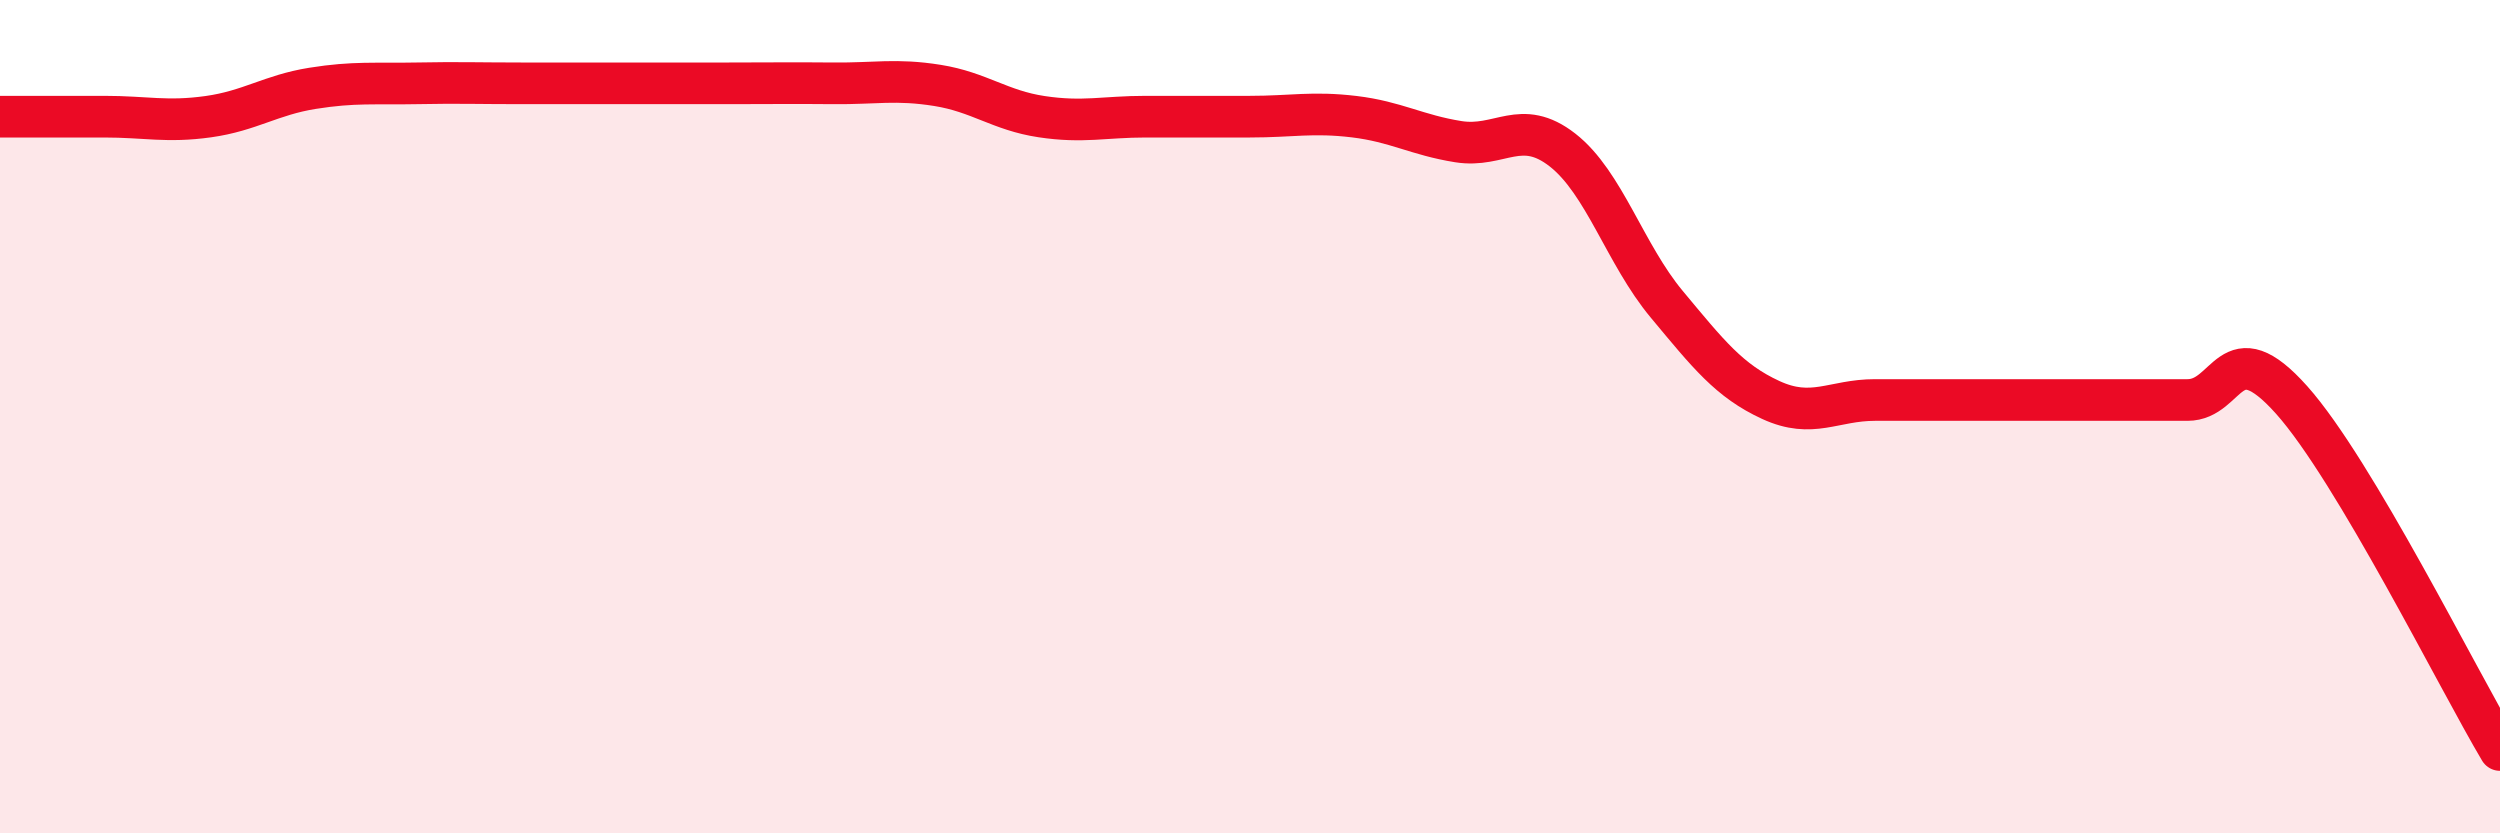
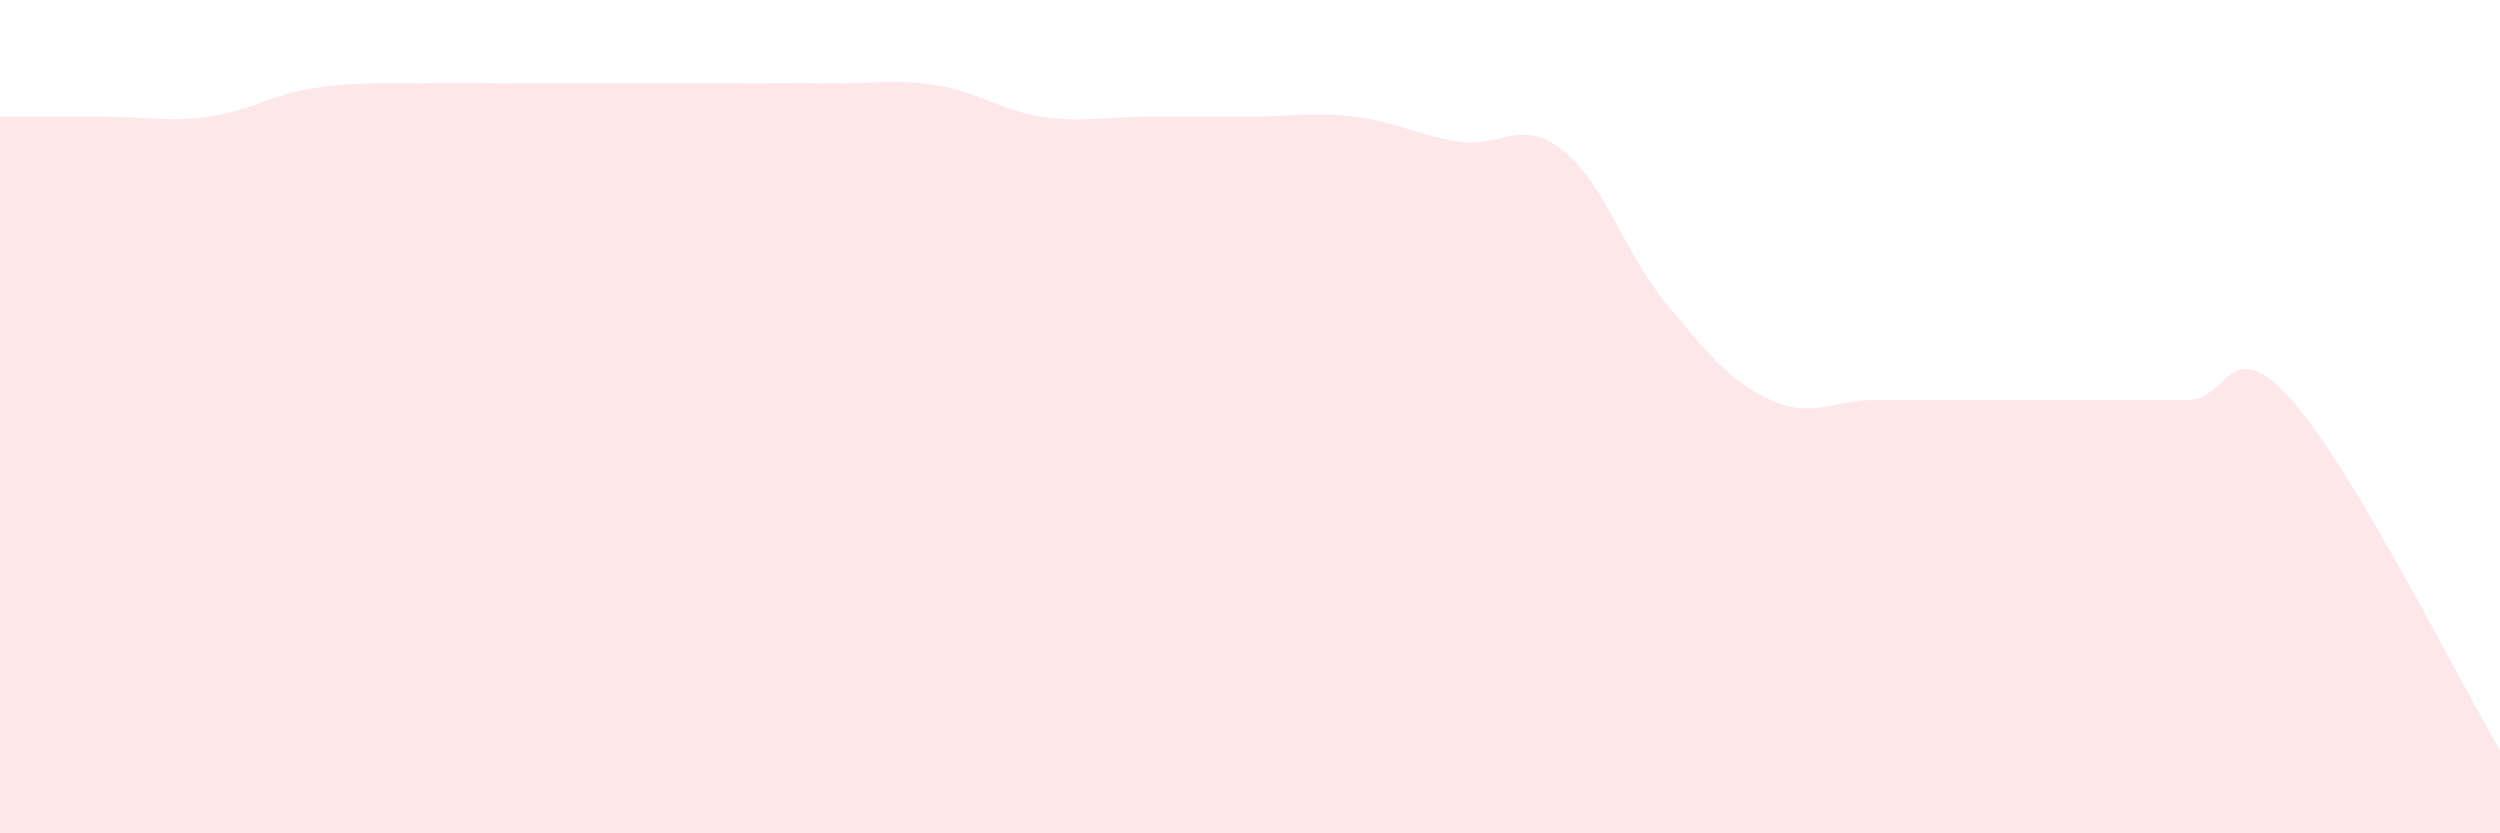
<svg xmlns="http://www.w3.org/2000/svg" width="60" height="20" viewBox="0 0 60 20">
-   <path d="M 0,2.8 C 0.5,2.8 1.5,2.8 2.5,2.8 C 3.5,2.8 4,2.94 5,2.8 C 6,2.66 6.5,2.28 7.5,2.12 C 8.5,1.96 9,2.02 10,2 C 11,1.98 11.5,2 12.5,2 C 13.5,2 14,2 15,2 C 16,2 16.5,2 17.5,2 C 18.5,2 19,1.99 20,2 C 21,2.01 21.5,1.89 22.5,2.05 C 23.5,2.21 24,2.65 25,2.8 C 26,2.95 26.5,2.8 27.5,2.8 C 28.5,2.8 29,2.8 30,2.8 C 31,2.8 31.5,2.68 32.5,2.8 C 33.5,2.92 34,3.24 35,3.4 C 36,3.56 36.5,2.82 37.5,3.6 C 38.5,4.38 39,6.1 40,7.3 C 41,8.5 41.5,9.14 42.5,9.6 C 43.5,10.06 44,9.6 45,9.6 C 46,9.6 46.5,9.6 47.5,9.6 C 48.5,9.6 49,9.6 50,9.6 C 51,9.6 51.5,9.6 52.5,9.6 C 53.5,9.6 53.5,7.92 55,9.6 C 56.5,11.28 59,16.32 60,18L60 20L0 20Z" fill="#EB0A25" opacity="0.1" stroke-linecap="round" stroke-linejoin="round" />
-   <path d="M 0,2.8 C 0.5,2.8 1.5,2.8 2.5,2.8 C 3.5,2.8 4,2.94 5,2.8 C 6,2.66 6.5,2.28 7.5,2.12 C 8.5,1.96 9,2.02 10,2 C 11,1.98 11.5,2 12.5,2 C 13.5,2 14,2 15,2 C 16,2 16.5,2 17.5,2 C 18.5,2 19,1.99 20,2 C 21,2.01 21.5,1.89 22.5,2.05 C 23.5,2.21 24,2.65 25,2.8 C 26,2.95 26.5,2.8 27.5,2.8 C 28.5,2.8 29,2.8 30,2.8 C 31,2.8 31.5,2.68 32.5,2.8 C 33.5,2.92 34,3.24 35,3.4 C 36,3.56 36.5,2.82 37.5,3.6 C 38.5,4.38 39,6.1 40,7.3 C 41,8.5 41.5,9.14 42.5,9.6 C 43.5,10.06 44,9.6 45,9.6 C 46,9.6 46.5,9.6 47.5,9.6 C 48.5,9.6 49,9.6 50,9.6 C 51,9.6 51.5,9.6 52.5,9.6 C 53.5,9.6 53.5,7.92 55,9.6 C 56.5,11.28 59,16.32 60,18" stroke="#EB0A25" stroke-width="1" fill="none" stroke-linecap="round" stroke-linejoin="round" />
+   <path d="M 0,2.8 C 0.5,2.8 1.5,2.8 2.5,2.8 C 3.5,2.8 4,2.94 5,2.8 C 6,2.66 6.5,2.28 7.5,2.12 C 8.5,1.96 9,2.02 10,2 C 11,1.98 11.5,2 12.5,2 C 13.5,2 14,2 15,2 C 16,2 16.5,2 17.5,2 C 18.5,2 19,1.99 20,2 C 21,2.01 21.5,1.89 22.5,2.05 C 23.5,2.21 24,2.65 25,2.8 C 26,2.95 26.5,2.8 27.5,2.8 C 28.5,2.8 29,2.8 30,2.8 C 31,2.8 31.5,2.68 32.5,2.8 C 33.5,2.92 34,3.24 35,3.4 C 36,3.56 36.5,2.82 37.5,3.6 C 38.5,4.38 39,6.1 40,7.3 C 41,8.5 41.5,9.14 42.5,9.6 C 43.5,10.06 44,9.6 45,9.6 C 46,9.6 46.5,9.6 47.5,9.6 C 51,9.6 51.5,9.6 52.5,9.6 C 53.5,9.6 53.5,7.92 55,9.6 C 56.5,11.28 59,16.32 60,18L60 20L0 20Z" fill="#EB0A25" opacity="0.1" stroke-linecap="round" stroke-linejoin="round" />
</svg>